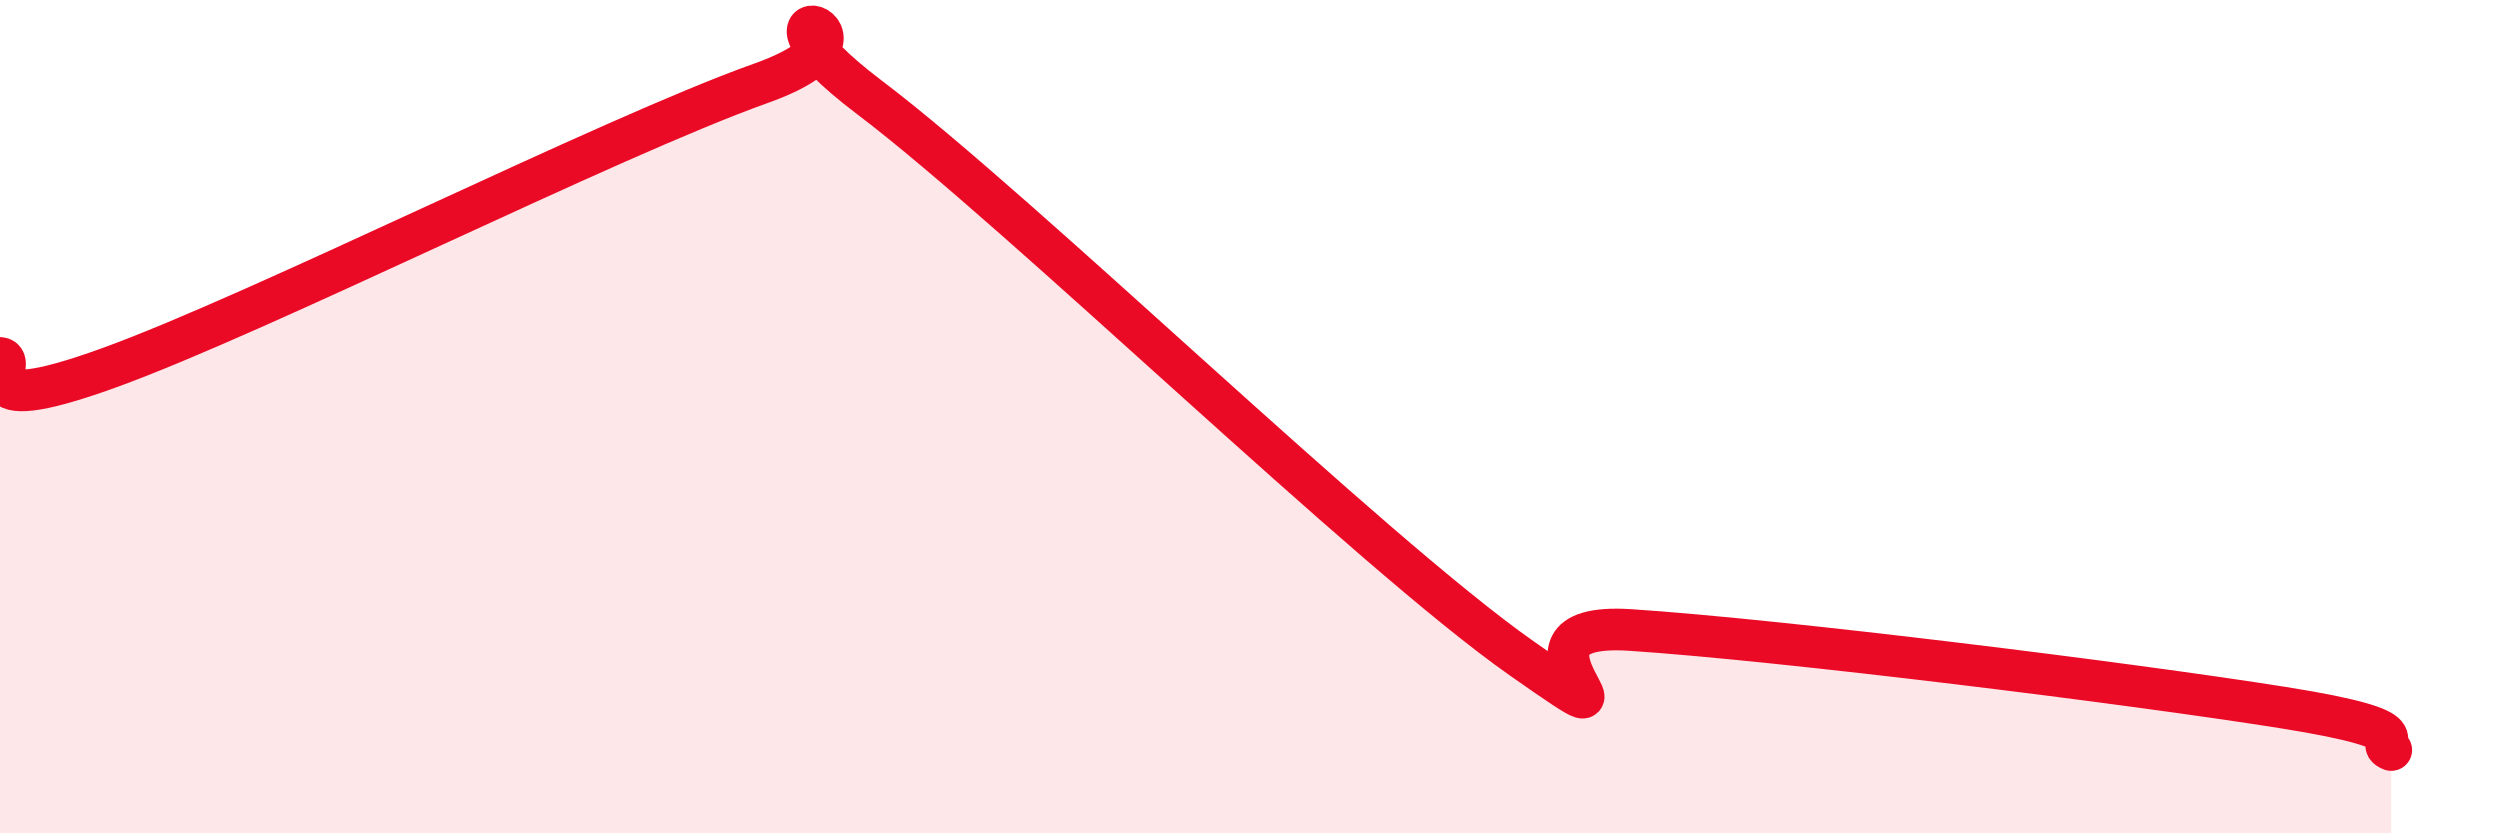
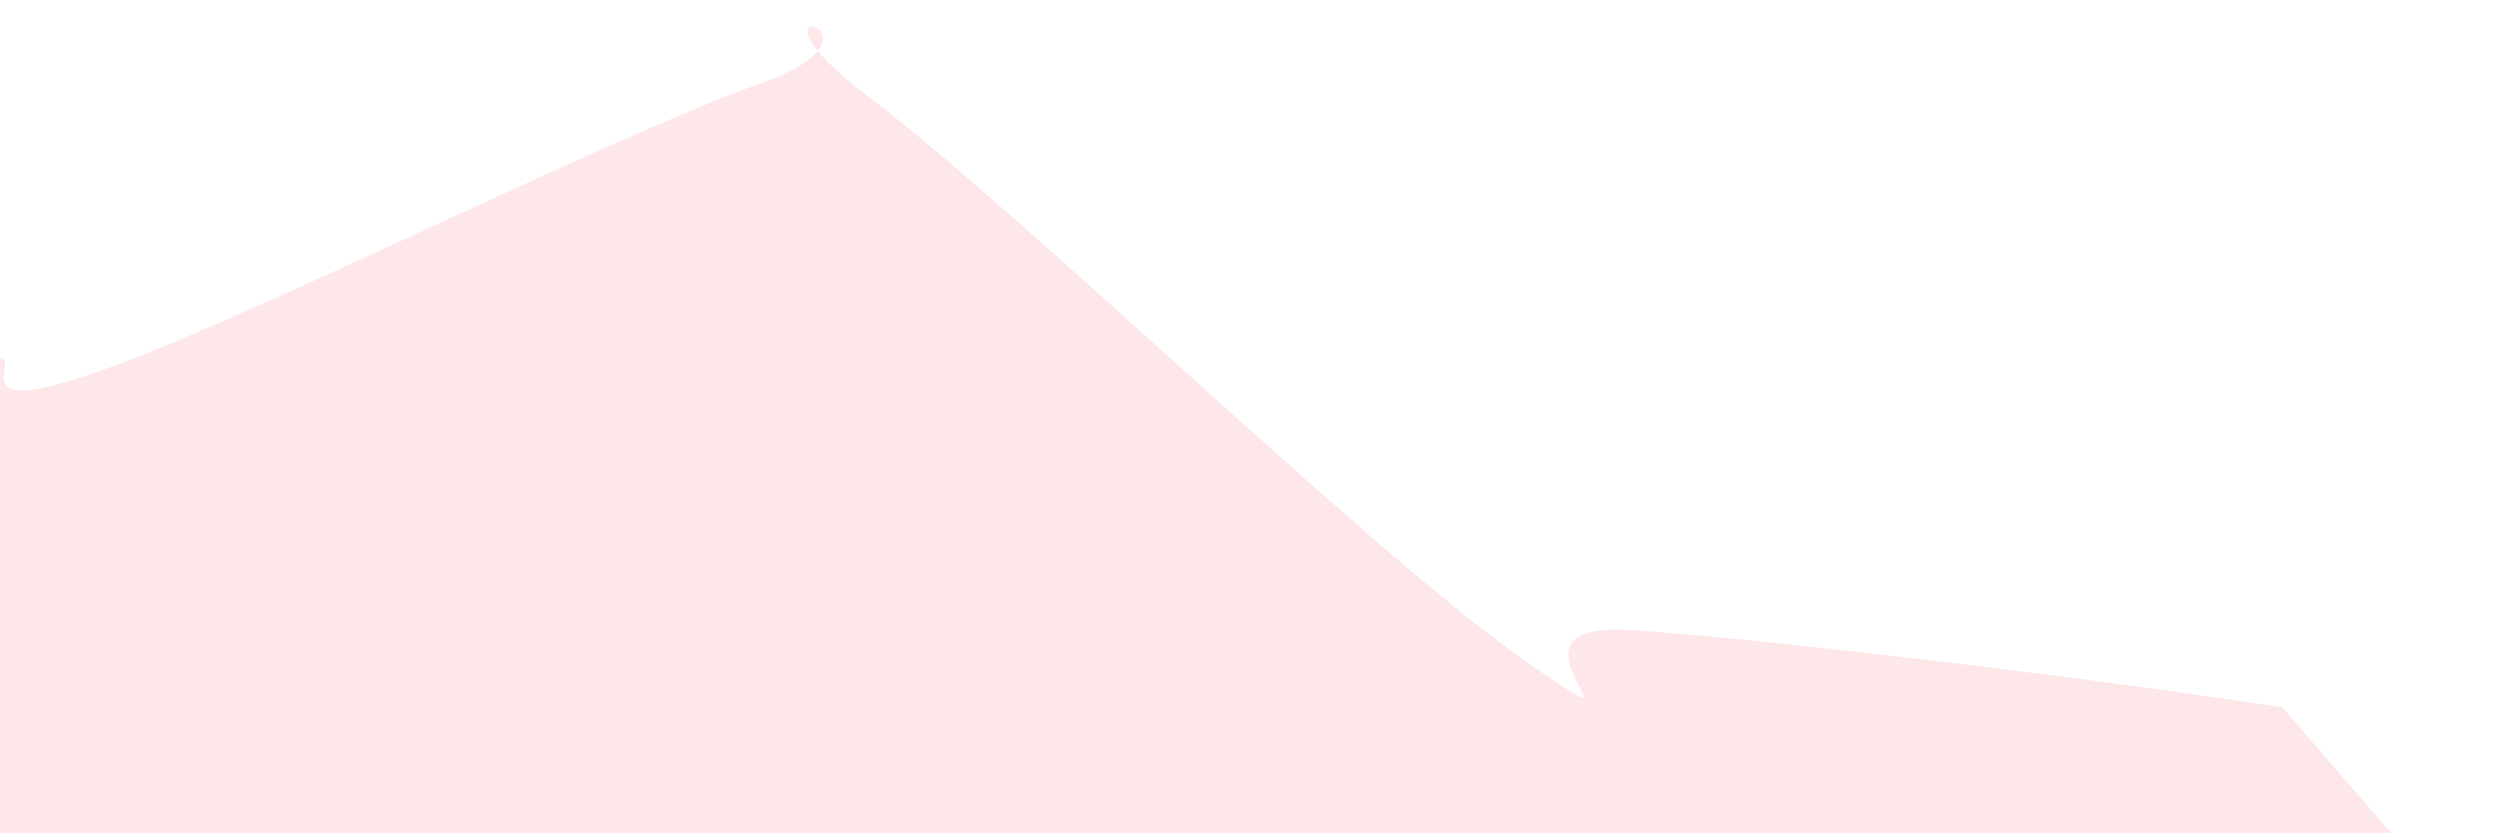
<svg xmlns="http://www.w3.org/2000/svg" width="60" height="20" viewBox="0 0 60 20">
-   <path d="M 0,8.59 C 0.52,8.64 -1.04,10.15 2.61,8.83 C 6.26,7.51 14.61,3.3 18.26,2 C 21.91,0.7 17.22,-0.42 20.87,2.34 C 24.52,5.1 32.87,13.24 36.52,15.8 C 40.17,18.36 35.48,14.88 39.13,15.12 C 42.78,15.36 51.13,16.4 54.78,16.98 C 58.43,17.56 56.87,17.8 57.39,18L57.39 20L0 20Z" fill="#EB0A25" opacity="0.1" stroke-linecap="round" stroke-linejoin="round" />
-   <path d="M 0,8.59 C 0.52,8.64 -1.04,10.15 2.61,8.83 C 6.26,7.51 14.61,3.3 18.26,2 C 21.91,0.7 17.22,-0.42 20.87,2.34 C 24.52,5.1 32.87,13.24 36.52,15.8 C 40.17,18.36 35.48,14.88 39.13,15.12 C 42.78,15.36 51.13,16.4 54.78,16.98 C 58.43,17.56 56.87,17.8 57.39,18" stroke="#EB0A25" stroke-width="1" fill="none" stroke-linecap="round" stroke-linejoin="round" />
+   <path d="M 0,8.59 C 0.52,8.64 -1.04,10.15 2.61,8.83 C 6.26,7.51 14.61,3.3 18.26,2 C 21.91,0.7 17.22,-0.42 20.87,2.34 C 24.52,5.1 32.87,13.24 36.52,15.8 C 40.17,18.36 35.48,14.88 39.13,15.12 C 42.78,15.36 51.13,16.4 54.78,16.98 L57.39 20L0 20Z" fill="#EB0A25" opacity="0.1" stroke-linecap="round" stroke-linejoin="round" />
</svg>